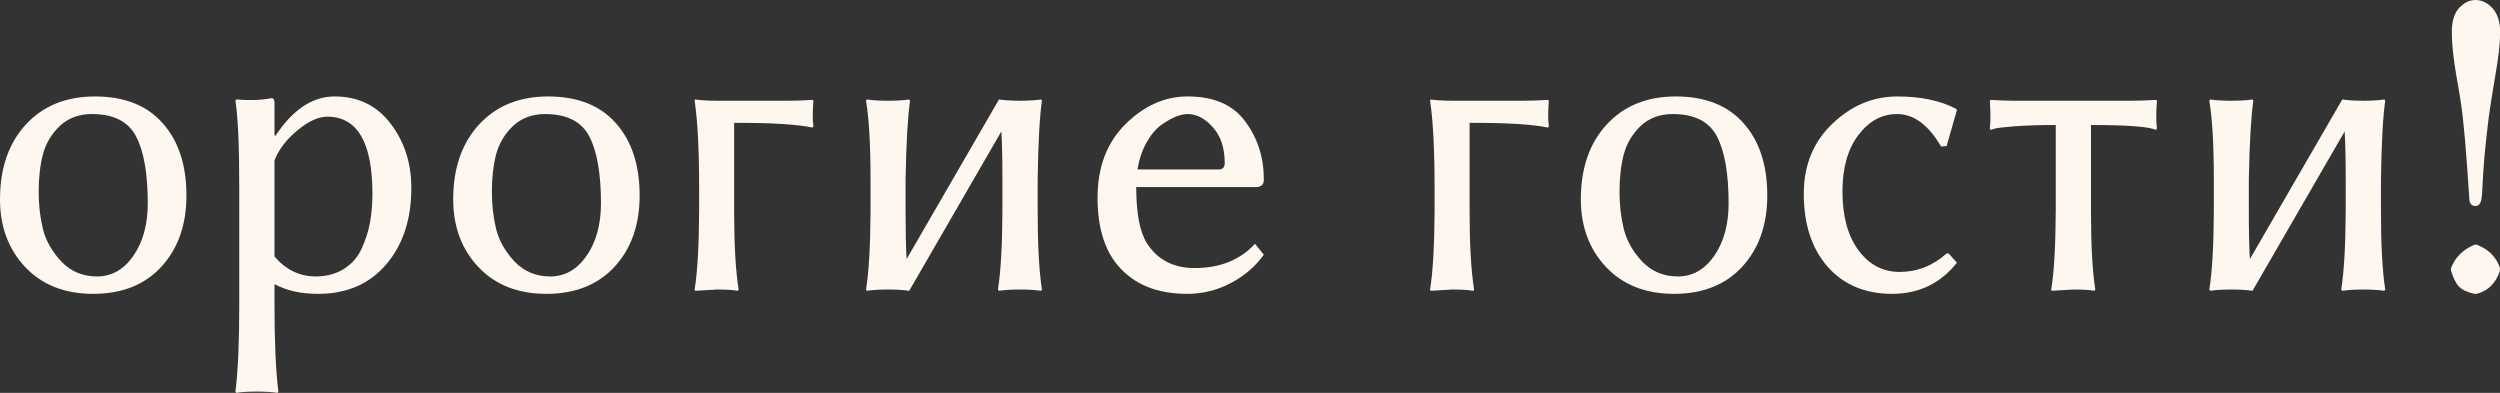
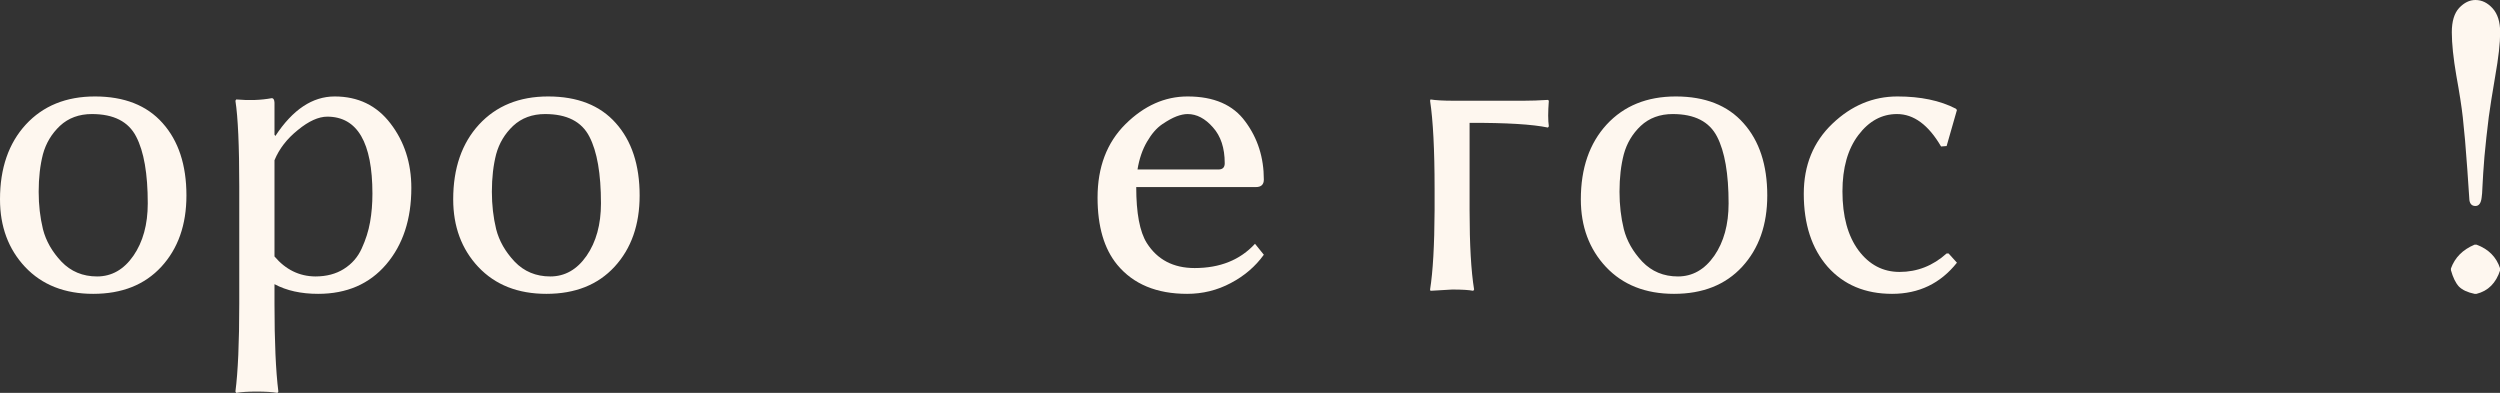
<svg xmlns="http://www.w3.org/2000/svg" viewBox="0 0 62.516 9.824" fill="none">
  <rect x="0" y="0" width="62.516" height="9.824" fill="#333333" stroke="none" />
  <path d="M0 4.984C0 4.207 0.215 3.584 0.645 3.115C1.078 2.646 1.654 2.412 2.374 2.412C3.108 2.412 3.672 2.634 4.066 3.078C4.463 3.522 4.662 4.125 4.662 4.888C4.662 5.622 4.453 6.216 4.034 6.671C3.618 7.122 3.051 7.348 2.331 7.348C1.618 7.348 1.051 7.124 0.628 6.676C0.209 6.229 0 5.665 0 4.984ZM2.299 2.852C1.977 2.852 1.71 2.951 1.499 3.147C1.291 3.344 1.149 3.581 1.074 3.856C1.003 4.132 0.967 4.445 0.967 4.796C0.967 5.126 1.003 5.437 1.074 5.731C1.149 6.025 1.303 6.295 1.536 6.542C1.772 6.789 2.07 6.913 2.428 6.913C2.793 6.913 3.096 6.741 3.335 6.397C3.575 6.05 3.695 5.613 3.695 5.086C3.695 4.345 3.599 3.788 3.405 3.416C3.212 3.04 2.843 2.852 2.299 2.852Z" fill="#FEF7EF" />
  <path d="M6.864 4.007V6.413C7.144 6.743 7.484 6.909 7.885 6.913C8.164 6.913 8.402 6.85 8.599 6.725C8.8 6.599 8.948 6.429 9.045 6.214C9.145 5.996 9.215 5.776 9.254 5.554C9.294 5.328 9.313 5.092 9.313 4.845C9.313 3.563 8.937 2.92 8.186 2.917C7.967 2.917 7.722 3.027 7.45 3.25C7.178 3.468 6.982 3.72 6.864 4.007ZM6.864 3.368L6.886 3.4C7.319 2.741 7.813 2.412 8.368 2.412C8.955 2.412 9.421 2.637 9.765 3.088C10.112 3.54 10.286 4.077 10.286 4.7C10.286 5.484 10.076 6.121 9.657 6.612C9.238 7.102 8.671 7.348 7.955 7.348C7.528 7.348 7.165 7.267 6.864 7.106V7.595C6.864 8.54 6.896 9.272 6.961 9.792L6.939 9.824C6.807 9.802 6.633 9.792 6.418 9.792C6.207 9.792 6.037 9.802 5.908 9.824L5.887 9.792C5.951 9.301 5.983 8.569 5.983 7.595V4.657C5.983 3.643 5.951 2.931 5.887 2.519L5.908 2.487C6.23 2.515 6.526 2.505 6.794 2.455C6.837 2.455 6.861 2.492 6.864 2.567V3.368Z" fill="#FEF7EF" />
  <path d="M11.333 4.984C11.333 4.207 11.548 3.584 11.978 3.115C12.411 2.646 12.987 2.412 13.707 2.412C14.441 2.412 15.005 2.634 15.399 3.078C15.796 3.522 15.995 4.125 15.995 4.888C15.995 5.622 15.786 6.216 15.367 6.671C14.951 7.122 14.384 7.348 13.664 7.348C12.951 7.348 12.384 7.124 11.961 6.676C11.542 6.229 11.333 5.665 11.333 4.984ZM13.632 2.852C13.31 2.852 13.043 2.951 12.832 3.147C12.624 3.344 12.482 3.581 12.407 3.856C12.336 4.132 12.3 4.445 12.3 4.796C12.3 5.126 12.336 5.437 12.407 5.731C12.482 6.025 12.636 6.295 12.869 6.542C13.105 6.789 13.403 6.913 13.761 6.913C14.126 6.913 14.429 6.741 14.668 6.397C14.908 6.05 15.028 5.613 15.028 5.086C15.028 4.345 14.932 3.788 14.738 3.416C14.545 3.04 14.176 2.852 13.632 2.852Z" fill="#FEF7EF" />
-   <path d="M17.483 4.721C17.483 3.747 17.445 3.013 17.37 2.519L17.381 2.487C17.513 2.508 17.705 2.519 17.956 2.519H19.712C19.895 2.519 20.097 2.512 20.319 2.498L20.34 2.519C20.319 2.798 20.319 3.011 20.34 3.158L20.319 3.19C19.929 3.108 19.275 3.069 18.358 3.072V5.258C18.358 6.118 18.396 6.778 18.471 7.24L18.45 7.272C18.346 7.251 18.17 7.24 17.923 7.24C17.923 7.24 17.743 7.251 17.381 7.272L17.37 7.24C17.442 6.8 17.479 6.139 17.483 5.258V4.721Z" fill="#FEF7EF" />
-   <path d="M21.769 4.49C21.769 3.617 21.731 2.959 21.656 2.519L21.678 2.487C21.81 2.508 21.986 2.519 22.204 2.519C22.426 2.519 22.603 2.508 22.736 2.487L22.757 2.519C22.7 2.909 22.662 3.566 22.645 4.49V5.269C22.645 5.792 22.653 6.195 22.671 6.478L24.981 2.487C25.113 2.508 25.289 2.519 25.507 2.519C25.726 2.519 25.901 2.508 26.034 2.487L26.055 2.519C25.998 2.909 25.962 3.566 25.948 4.49V5.269C25.948 6.121 25.984 6.778 26.055 7.24L26.034 7.272C25.901 7.251 25.724 7.24 25.502 7.24C25.283 7.24 25.11 7.251 24.981 7.272L24.954 7.24C25.026 6.8 25.063 6.143 25.067 5.269V4.49C25.067 3.978 25.058 3.577 25.04 3.287L22.736 7.272C22.603 7.251 22.426 7.24 22.204 7.24C21.986 7.24 21.81 7.251 21.678 7.272L21.656 7.24C21.728 6.8 21.765 6.143 21.769 5.269V4.49Z" fill="#FEF7EF" />
  <path d="M28.445 4.238H30.47C30.574 4.238 30.626 4.186 30.626 4.082C30.626 3.702 30.528 3.403 30.331 3.185C30.137 2.963 29.926 2.852 29.697 2.852C29.614 2.852 29.521 2.872 29.417 2.911C29.314 2.951 29.194 3.017 29.058 3.11C28.922 3.203 28.796 3.348 28.682 3.545C28.567 3.742 28.488 3.973 28.445 4.238ZM31.383 6.096L31.604 6.37C31.392 6.664 31.117 6.9 30.776 7.079C30.44 7.258 30.076 7.348 29.686 7.348C28.923 7.348 28.341 7.106 27.94 6.623C27.611 6.225 27.446 5.665 27.446 4.941C27.446 4.179 27.679 3.566 28.144 3.104C28.61 2.643 29.128 2.412 29.697 2.412C30.356 2.412 30.837 2.621 31.141 3.04C31.45 3.455 31.604 3.939 31.604 4.49C31.604 4.616 31.537 4.678 31.405 4.678H28.413C28.413 5.33 28.501 5.795 28.676 6.075C28.941 6.494 29.341 6.703 29.874 6.703C30.508 6.703 31.011 6.501 31.383 6.096Z" fill="#FEF7EF" />
  <path d="M35.874 4.721C35.874 3.747 35.836 3.013 35.761 2.519L35.771 2.487C35.904 2.508 36.095 2.519 36.346 2.519H38.103C38.285 2.519 38.487 2.512 38.709 2.498L38.731 2.519C38.709 2.798 38.709 3.011 38.731 3.158L38.709 3.19C38.319 3.108 37.666 3.069 36.749 3.072V5.258C36.749 6.118 36.787 6.778 36.862 7.24L36.84 7.272C36.737 7.251 36.561 7.24 36.314 7.24C36.314 7.24 36.133 7.251 35.771 7.272L35.761 7.24C35.832 6.8 35.87 6.139 35.874 5.258V4.721Z" fill="#FEF7EF" />
  <path d="M39.531 4.984C39.531 4.207 39.746 3.584 40.176 3.115C40.609 2.646 41.186 2.412 41.905 2.412C42.639 2.412 43.203 2.634 43.597 3.078C43.995 3.522 44.193 4.125 44.193 4.888C44.193 5.622 43.984 6.216 43.565 6.671C43.149 7.122 42.582 7.348 41.862 7.348C41.15 7.348 40.582 7.124 40.16 6.676C39.741 6.229 39.531 5.665 39.531 4.984ZM41.83 2.852C41.508 2.852 41.241 2.951 41.03 3.147C40.822 3.344 40.681 3.581 40.606 3.856C40.534 4.132 40.498 4.445 40.498 4.796C40.498 5.126 40.534 5.437 40.606 5.731C40.681 6.025 40.835 6.295 41.067 6.542C41.304 6.789 41.601 6.913 41.959 6.913C42.324 6.913 42.627 6.741 42.867 6.397C43.107 6.05 43.226 5.613 43.226 5.086C43.226 4.345 43.13 3.788 42.937 3.416C42.743 3.04 42.374 2.852 41.83 2.852Z" fill="#FEF7EF" />
  <path d="M47.437 2.852C47.058 2.852 46.736 3.027 46.471 3.378C46.206 3.729 46.073 4.198 46.073 4.786C46.073 5.409 46.208 5.901 46.476 6.263C46.745 6.621 47.086 6.8 47.502 6.8C47.942 6.8 48.335 6.646 48.678 6.338H48.727L48.936 6.569C48.524 7.088 47.984 7.348 47.314 7.348C46.641 7.348 46.104 7.122 45.703 6.671C45.305 6.216 45.106 5.607 45.106 4.845C45.106 4.132 45.345 3.548 45.821 3.094C46.297 2.639 46.839 2.412 47.448 2.412C48.028 2.412 48.515 2.514 48.909 2.718L48.936 2.75L48.678 3.652L48.539 3.663C48.223 3.122 47.856 2.852 47.437 2.852Z" fill="#FEF7EF" />
-   <path d="M51.407 3.126C50.995 3.126 50.653 3.137 50.381 3.158C50.109 3.18 49.941 3.199 49.876 3.217L49.779 3.25L49.758 3.212C49.779 3.051 49.779 2.82 49.758 2.519L49.779 2.498C49.998 2.512 50.198 2.519 50.381 2.519H53.308C53.491 2.519 53.693 2.512 53.915 2.498L53.937 2.519C53.915 2.82 53.915 3.051 53.937 3.212L53.915 3.25C53.747 3.167 53.204 3.126 52.288 3.126V5.258C52.288 6.118 52.323 6.778 52.395 7.24L52.374 7.272C52.27 7.251 52.094 7.24 51.847 7.24L51.305 7.272L51.294 7.24C51.366 6.8 51.403 6.139 51.407 5.258V3.126Z" fill="#FEF7EF" />
-   <path d="M55.36 4.49C55.36 3.617 55.322 2.959 55.247 2.519L55.269 2.487C55.401 2.508 55.576 2.519 55.795 2.519C56.017 2.519 56.194 2.508 56.327 2.487L56.348 2.519C56.291 2.909 56.253 3.566 56.235 4.49V5.269C56.235 5.792 56.244 6.195 56.262 6.478L58.572 2.487C58.704 2.508 58.88 2.519 59.098 2.519C59.317 2.519 59.492 2.508 59.624 2.487L59.646 2.519C59.589 2.909 59.553 3.566 59.539 4.49V5.269C59.539 6.121 59.574 6.778 59.646 7.24L59.624 7.272C59.492 7.251 59.315 7.24 59.093 7.24C58.874 7.24 58.701 7.251 58.572 7.272L58.545 7.24C58.616 6.8 58.654 6.143 58.658 5.269V4.49C58.658 3.978 58.649 3.577 58.631 3.287L56.327 7.272C56.194 7.251 56.017 7.24 55.795 7.24C55.576 7.24 55.401 7.251 55.269 7.272L55.247 7.24C55.319 6.8 55.356 6.143 55.36 5.269V4.49Z" fill="#FEF7EF" />
  <path d="M61.902 0C62.063 0 62.206 0.07 62.332 0.209C62.457 0.349 62.52 0.548 62.52 0.806C62.52 1.078 62.478 1.445 62.396 1.907C62.317 2.369 62.264 2.709 62.235 2.927C62.192 3.271 62.156 3.6 62.127 3.916C62.102 4.227 62.086 4.467 62.079 4.635C62.072 4.804 62.065 4.902 62.058 4.931C62.043 5.077 61.991 5.151 61.902 5.151C61.816 5.151 61.766 5.103 61.751 5.006L61.698 4.227C61.662 3.708 61.624 3.275 61.585 2.927C61.556 2.669 61.503 2.324 61.424 1.891C61.349 1.454 61.311 1.092 61.311 0.806C61.311 0.534 61.372 0.331 61.494 0.199C61.619 0.066 61.755 0 61.902 0ZM61.289 6.757V6.714C61.386 6.442 61.583 6.243 61.88 6.118H61.929C62.229 6.229 62.426 6.427 62.52 6.714V6.757C62.416 7.079 62.219 7.276 61.929 7.348H61.88C61.705 7.312 61.574 7.251 61.488 7.165C61.406 7.076 61.34 6.939 61.289 6.757Z" fill="#FEF7EF" />
</svg>